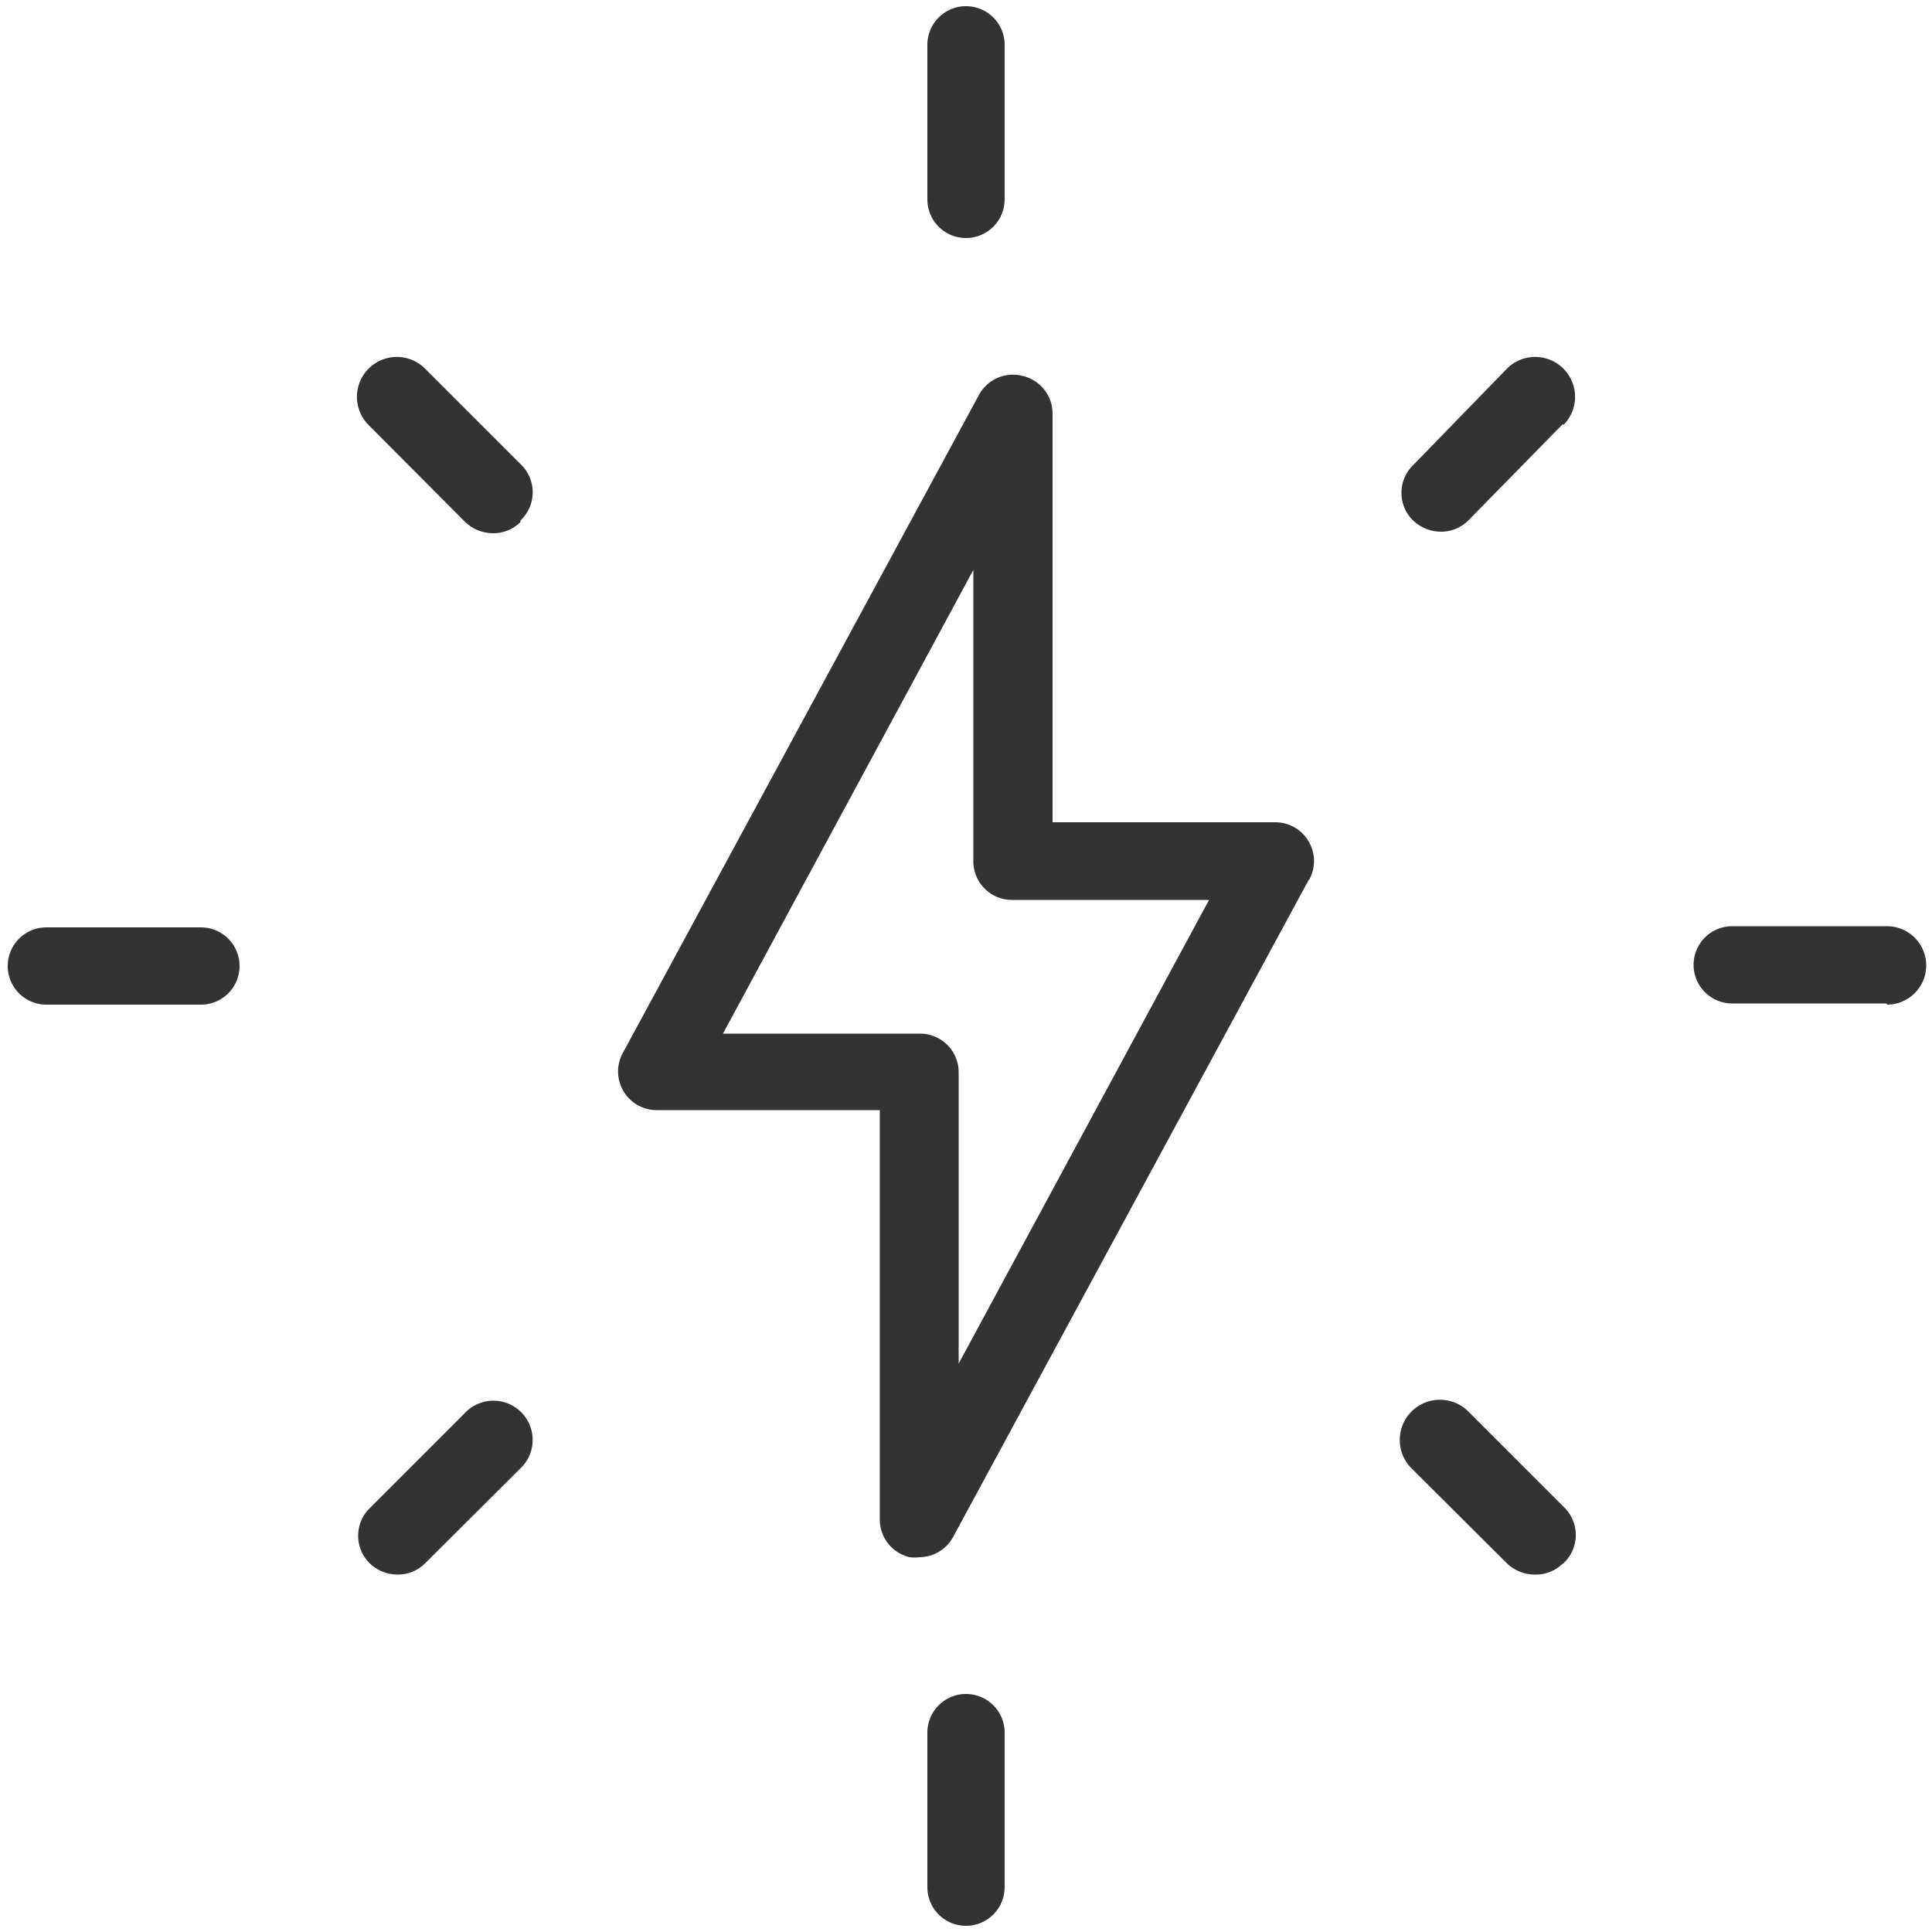
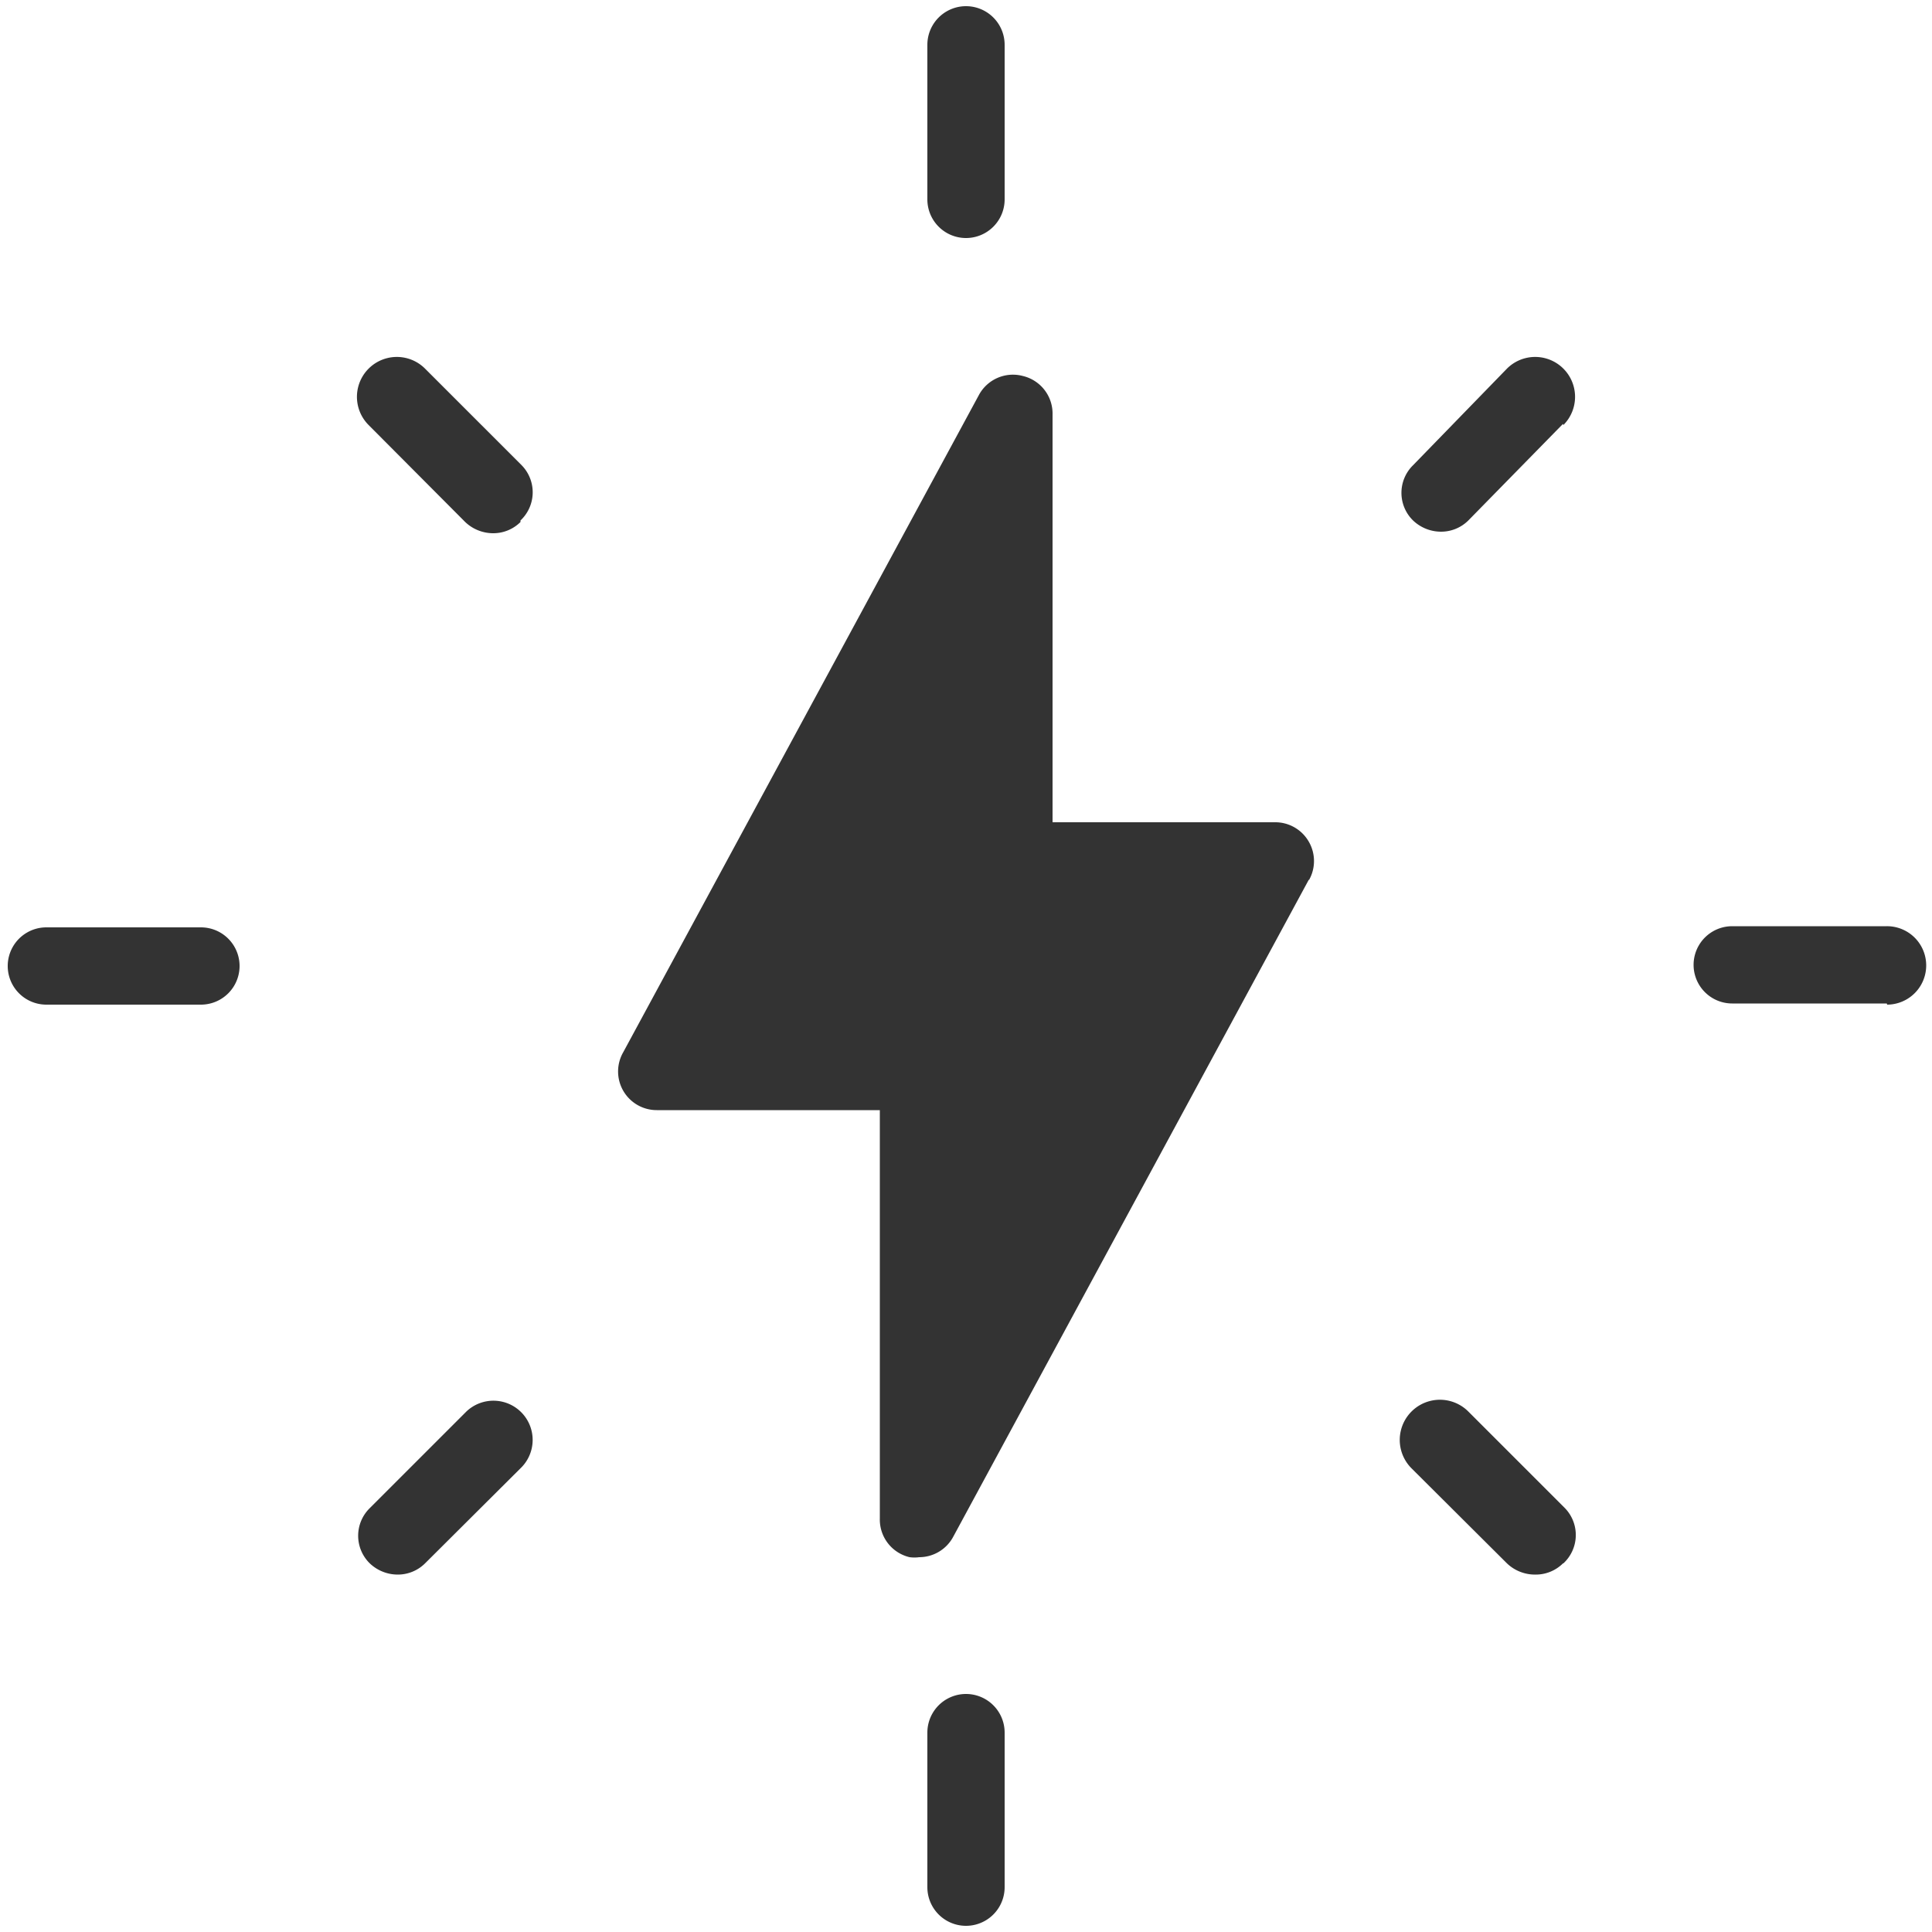
<svg xmlns="http://www.w3.org/2000/svg" id="Слой_1" data-name="Слой 1" width="50" height="50" viewBox="0 0 50 50">
  <rect x="0" y="0" width="50" height="50" fill="#333333" stroke="none" />
  <defs>
    <style>
      .cls-1 {
        fill: #fff;
      }
    </style>
  </defs>
  <title>ennova</title>
  <g>
    <path class="cls-1" d="M0,0V50H50V0H0ZM24,1.16a1,1,0,1,1,2,0v4a1,1,0,1,1-2,0v-4ZM5.2,26h-4a1,1,0,0,1,0-2h4A1,1,0,1,1,5.2,26ZM13.47,38L11,40.46a1,1,0,0,1-.71.29,1.05,1.05,0,0,1-.72-0.29,1,1,0,0,1,0-1.43l2.5-2.5A1,1,0,0,1,13.47,38Zm0-24.49a1,1,0,0,1-.71.29A1.05,1.05,0,0,1,12,13.47L9.54,11A1,1,0,0,1,11,9.54l2.5,2.5A1,1,0,0,1,13.47,13.47ZM26,48.84a1,1,0,1,1-2,0v-4a1,1,0,1,1,2,0v4Zm7.87-26.07-9.2,17a1,1,0,0,1-.88.53,0.94,0.94,0,0,1-.25,0,1,1,0,0,1-.77-1V28.73H17a1,1,0,0,1-.87-0.5,1,1,0,0,1,0-1l9.2-17a1,1,0,0,1,1.14-.5,1,1,0,0,1,.77,1V21.28H33a1,1,0,0,1,.87.5A1,1,0,0,1,33.88,22.77Zm6.58,17.69a1,1,0,0,1-.71.29A1.05,1.05,0,0,1,39,40.46L36.53,38A1,1,0,1,1,38,36.53l2.5,2.5A1,1,0,0,1,40.46,40.46Zm0-29.49L38,13.47a1,1,0,0,1-.71.29,1.05,1.05,0,0,1-.72-0.29,1,1,0,0,1,0-1.43L39,9.54A1,1,0,0,1,40.46,11Zm8.38,15h-4a1,1,0,0,1,0-2h4A1,1,0,0,1,48.84,26Z" />
-     <path class="cls-1" d="M25.19,22.29V14.75l-6.48,12h5.1a1,1,0,0,1,1,1v7.54l6.48-12H26.2A1,1,0,0,1,25.19,22.29Z" />
  </g>
</svg>